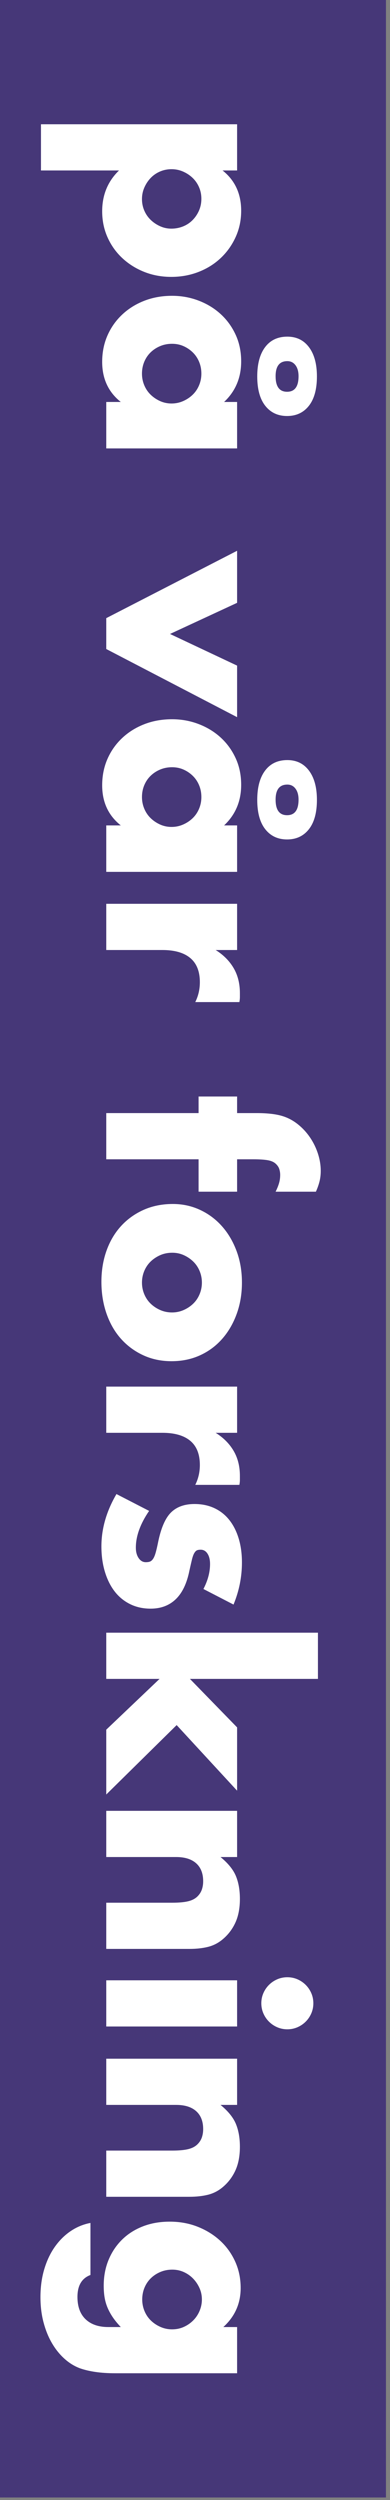
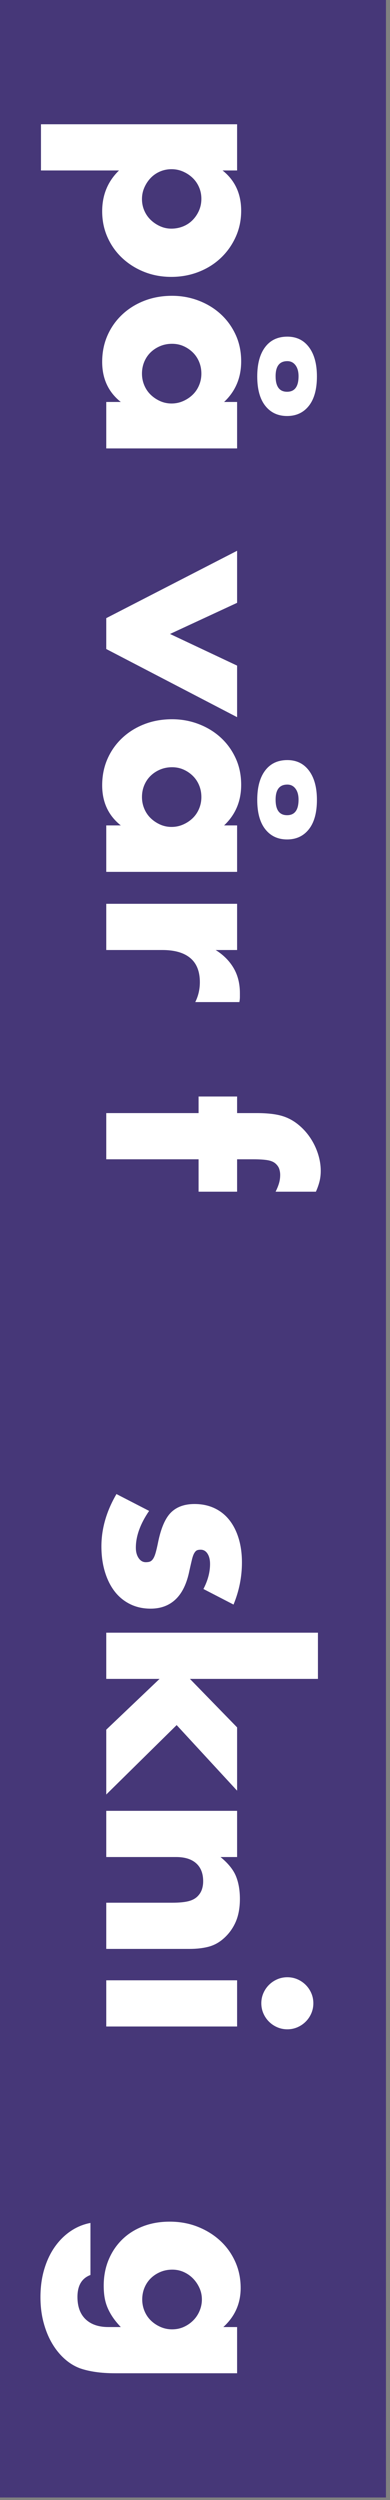
<svg xmlns="http://www.w3.org/2000/svg" width="100%" height="100%" viewBox="0 0 69 442" version="1.1" xml:space="preserve" style="fill-rule:evenodd;clip-rule:evenodd;stroke-linejoin:round;stroke-miterlimit:1.414;">
  <rect x="0" y="0" width="69" height="442" fill="#808080" stroke="none" />
  <g transform="matrix(1,0,0,1,-42.88,-287.815)">
    <g transform="matrix(-1,0,-0,1,154.042,240.169)">
      <rect x="42.88" y="47.646" width="68.282" height="441.544" style="fill:rgb(70,55,120);" />
    </g>
    <g transform="matrix(0,1,-1,0,0,0)">
      <path d="M328.239,-73.186C328.239,-73.908 328.112,-74.592 327.856,-75.239C327.6,-75.886 327.232,-76.45 326.75,-76.931C326.269,-77.412 325.705,-77.796 325.058,-78.082C324.412,-78.367 323.712,-78.51 322.96,-78.51C322.238,-78.51 321.562,-78.375 320.93,-78.104C320.298,-77.833 319.749,-77.457 319.283,-76.976C318.817,-76.495 318.441,-75.931 318.155,-75.284C317.869,-74.637 317.726,-73.953 317.726,-73.231C317.726,-72.509 317.862,-71.832 318.132,-71.201C318.403,-70.569 318.779,-70.02 319.26,-69.554C319.742,-69.088 320.306,-68.712 320.952,-68.426C321.599,-68.14 322.284,-67.997 323.005,-67.997C323.727,-67.997 324.404,-68.133 325.036,-68.403C325.668,-68.674 326.217,-69.05 326.683,-69.531C327.149,-70.013 327.525,-70.569 327.811,-71.201C328.097,-71.832 328.239,-72.494 328.239,-73.186ZM317.952,-50.129L309.785,-50.129L309.785,-84.827L317.952,-84.827L317.952,-82.255C319.697,-84.451 322.073,-85.549 325.081,-85.549C326.735,-85.549 328.277,-85.226 329.706,-84.579C331.135,-83.932 332.376,-83.052 333.428,-81.939C334.481,-80.826 335.301,-79.518 335.887,-78.014C336.474,-76.51 336.767,-74.901 336.767,-73.186C336.767,-71.471 336.474,-69.877 335.887,-68.403C335.301,-66.929 334.489,-65.636 333.451,-64.523C332.413,-63.41 331.187,-62.538 329.774,-61.906C328.36,-61.274 326.826,-60.958 325.171,-60.958C322.284,-60.958 319.877,-61.951 317.952,-63.936L317.952,-50.129Z" style="fill:white;fill-rule:nonzero;" />
      <path d="M348.595,-73.321C348.595,-72.569 348.73,-71.87 349.001,-71.223C349.272,-70.577 349.64,-70.013 350.106,-69.531C350.573,-69.05 351.129,-68.674 351.776,-68.403C352.423,-68.133 353.122,-67.997 353.874,-67.997C354.596,-67.997 355.28,-68.133 355.927,-68.403C356.574,-68.674 357.13,-69.05 357.596,-69.531C358.063,-70.013 358.439,-70.569 358.725,-71.201C359.01,-71.832 359.153,-72.509 359.153,-73.231C359.153,-73.953 359.01,-74.637 358.725,-75.284C358.439,-75.931 358.063,-76.495 357.596,-76.976C357.13,-77.457 356.574,-77.833 355.927,-78.104C355.28,-78.375 354.596,-78.51 353.874,-78.51C353.122,-78.51 352.423,-78.375 351.776,-78.104C351.129,-77.833 350.573,-77.457 350.106,-76.976C349.64,-76.495 349.272,-75.946 349.001,-75.329C348.73,-74.713 348.595,-74.043 348.595,-73.321ZM358.882,-84.827L367.094,-84.827L367.094,-61.68L358.882,-61.68L358.882,-64.252C357.138,-62.056 354.776,-60.958 351.798,-60.958C350.114,-60.958 348.565,-61.267 347.151,-61.883C345.737,-62.5 344.504,-63.365 343.451,-64.478C342.398,-65.591 341.579,-66.899 340.992,-68.403C340.406,-69.907 340.112,-71.547 340.112,-73.321C340.112,-74.976 340.398,-76.548 340.97,-78.036C341.541,-79.525 342.338,-80.826 343.361,-81.939C344.384,-83.052 345.602,-83.932 347.016,-84.579C348.429,-85.226 349.994,-85.549 351.708,-85.549C354.596,-85.549 356.987,-84.541 358.882,-82.526L358.882,-84.827ZM351.663,-93.716C351.663,-92.332 352.551,-91.64 354.325,-91.64C356.16,-91.64 357.078,-92.317 357.078,-93.671C357.078,-95.024 356.16,-95.701 354.325,-95.701C353.513,-95.701 352.866,-95.521 352.385,-95.16C351.904,-94.799 351.663,-94.318 351.663,-93.716ZM347.332,-93.716C347.332,-95.34 347.956,-96.619 349.204,-97.551C350.452,-98.484 352.174,-98.95 354.37,-98.95C356.626,-98.95 358.356,-98.476 359.559,-97.529C360.762,-96.581 361.364,-95.295 361.364,-93.671C361.364,-92.046 360.762,-90.761 359.559,-89.813C358.356,-88.865 356.626,-88.392 354.37,-88.392C352.144,-88.392 350.415,-88.858 349.181,-89.79C347.948,-90.723 347.332,-92.031 347.332,-93.716Z" style="fill:white;fill-rule:nonzero;" />
      <path d="M394.392,-84.827L399.897,-72.96L405.492,-84.827L414.606,-84.827L402.559,-61.68L397.1,-61.68L385.188,-84.827L394.392,-84.827Z" style="fill:white;fill-rule:nonzero;" />
      <path d="M423.456,-73.321C423.456,-72.569 423.591,-71.87 423.862,-71.223C424.133,-70.577 424.501,-70.013 424.968,-69.531C425.434,-69.05 425.99,-68.674 426.637,-68.403C427.284,-68.133 427.983,-67.997 428.735,-67.997C429.457,-67.997 430.141,-68.133 430.788,-68.403C431.435,-68.674 431.991,-69.05 432.458,-69.531C432.924,-70.013 433.3,-70.569 433.586,-71.201C433.871,-71.832 434.014,-72.509 434.014,-73.231C434.014,-73.953 433.871,-74.637 433.586,-75.284C433.3,-75.931 432.924,-76.495 432.458,-76.976C431.991,-77.457 431.435,-77.833 430.788,-78.104C430.141,-78.375 429.457,-78.51 428.735,-78.51C427.983,-78.51 427.284,-78.375 426.637,-78.104C425.99,-77.833 425.434,-77.457 424.968,-76.976C424.501,-76.495 424.133,-75.946 423.862,-75.329C423.591,-74.713 423.456,-74.043 423.456,-73.321ZM433.744,-84.827L441.956,-84.827L441.956,-61.68L433.744,-61.68L433.744,-64.252C431.999,-62.056 429.638,-60.958 426.66,-60.958C424.975,-60.958 423.426,-61.267 422.012,-61.883C420.598,-62.5 419.365,-63.365 418.312,-64.478C417.26,-65.591 416.44,-66.899 415.853,-68.403C415.267,-69.907 414.973,-71.547 414.973,-73.321C414.973,-74.976 415.259,-76.548 415.831,-78.036C416.402,-79.525 417.199,-80.826 418.222,-81.939C419.245,-83.052 420.463,-83.932 421.877,-84.579C423.291,-85.226 424.855,-85.549 426.569,-85.549C429.457,-85.549 431.849,-84.541 433.744,-82.526L433.744,-84.827ZM426.524,-93.716C426.524,-92.332 427.412,-91.64 429.186,-91.64C431.021,-91.64 431.939,-92.317 431.939,-93.671C431.939,-95.024 431.021,-95.701 429.186,-95.701C428.374,-95.701 427.728,-95.521 427.246,-95.16C426.765,-94.799 426.524,-94.318 426.524,-93.716ZM422.193,-93.716C422.193,-95.34 422.817,-96.619 424.065,-97.551C425.314,-98.484 427.036,-98.95 429.232,-98.95C431.488,-98.95 433.217,-98.476 434.42,-97.529C435.624,-96.581 436.225,-95.295 436.225,-93.671C436.225,-92.046 435.624,-90.761 434.42,-89.813C433.217,-88.865 431.488,-88.392 429.232,-88.392C427.006,-88.392 425.276,-88.858 424.043,-89.79C422.809,-90.723 422.193,-92.031 422.193,-93.716Z" style="fill:white;fill-rule:nonzero;" />
      <path d="M447.605,-84.827L455.772,-84.827L455.772,-81.037C456.645,-82.421 457.712,-83.481 458.976,-84.218C460.239,-84.955 461.713,-85.323 463.398,-85.323C463.608,-85.323 463.841,-85.323 464.097,-85.323C464.353,-85.323 464.646,-85.293 464.977,-85.233L464.977,-77.427C463.894,-77.969 462.721,-78.24 461.457,-78.24C459.562,-78.24 458.141,-77.676 457.193,-76.548C456.246,-75.42 455.772,-73.773 455.772,-71.607L455.772,-61.68L447.605,-61.68L447.605,-84.827Z" style="fill:white;fill-rule:nonzero;" />
      <path d="M492.771,-78.014L492.771,-61.68L484.604,-61.68L484.604,-78.014L481.671,-78.014L481.671,-84.827L484.604,-84.827L484.604,-88.301C484.604,-90.227 484.785,-91.761 485.146,-92.904C485.447,-93.866 485.928,-94.761 486.59,-95.588C487.251,-96.416 488.026,-97.13 488.913,-97.732C489.801,-98.333 490.756,-98.799 491.778,-99.13C492.801,-99.461 493.809,-99.627 494.802,-99.627C495.493,-99.627 496.133,-99.552 496.719,-99.401C497.306,-99.251 497.9,-99.04 498.501,-98.769L498.501,-91.64C497.96,-91.911 497.456,-92.114 496.99,-92.249C496.524,-92.385 496.035,-92.453 495.523,-92.453C495.193,-92.453 494.854,-92.4 494.508,-92.295C494.162,-92.189 493.839,-91.971 493.538,-91.64C493.237,-91.309 493.034,-90.836 492.929,-90.219C492.824,-89.602 492.771,-88.768 492.771,-87.715L492.771,-84.827L498.501,-84.827L498.501,-78.014L492.771,-78.014Z" style="fill:white;fill-rule:nonzero;" />
-       <path d="M509.291,-73.367C509.291,-72.584 509.434,-71.87 509.72,-71.223C510.006,-70.577 510.382,-70.013 510.848,-69.531C511.314,-69.05 511.871,-68.674 512.517,-68.403C513.164,-68.133 513.848,-67.997 514.57,-67.997C515.292,-67.997 515.977,-68.133 516.623,-68.403C517.27,-68.674 517.827,-69.05 518.293,-69.531C518.759,-70.013 519.135,-70.577 519.421,-71.223C519.707,-71.87 519.85,-72.569 519.85,-73.321C519.85,-74.043 519.707,-74.728 519.421,-75.374C519.135,-76.021 518.759,-76.585 518.293,-77.066C517.827,-77.548 517.27,-77.924 516.623,-78.194C515.977,-78.465 515.292,-78.601 514.57,-78.601C513.848,-78.601 513.164,-78.465 512.517,-78.194C511.871,-77.924 511.314,-77.548 510.848,-77.066C510.382,-76.585 510.006,-76.029 509.72,-75.397C509.434,-74.765 509.291,-74.088 509.291,-73.367ZM500.673,-73.457C500.673,-75.171 501.019,-76.773 501.711,-78.262C502.403,-79.751 503.365,-81.045 504.599,-82.142C505.832,-83.24 507.298,-84.105 508.998,-84.737C510.698,-85.369 512.555,-85.684 514.57,-85.684C516.556,-85.684 518.398,-85.376 520.098,-84.759C521.797,-84.143 523.271,-83.286 524.52,-82.188C525.768,-81.09 526.738,-79.781 527.43,-78.262C528.122,-76.743 528.468,-75.066 528.468,-73.231C528.468,-71.396 528.114,-69.719 527.407,-68.2C526.7,-66.681 525.73,-65.373 524.497,-64.275C523.264,-63.177 521.782,-62.327 520.053,-61.725C518.323,-61.124 516.45,-60.823 514.435,-60.823C512.45,-60.823 510.615,-61.124 508.93,-61.725C507.246,-62.327 505.794,-63.184 504.576,-64.297C503.358,-65.41 502.403,-66.741 501.711,-68.29C501.019,-69.84 500.673,-71.562 500.673,-73.457Z" style="fill:white;fill-rule:nonzero;" />
-       <path d="M532.96,-84.827L541.127,-84.827L541.127,-81.037C541.999,-82.421 543.067,-83.481 544.331,-84.218C545.594,-84.955 547.068,-85.323 548.752,-85.323C548.963,-85.323 549.196,-85.323 549.452,-85.323C549.707,-85.323 550.001,-85.293 550.332,-85.233L550.332,-77.427C549.249,-77.969 548.076,-78.24 546.812,-78.24C544.917,-78.24 543.496,-77.676 542.548,-76.548C541.601,-75.42 541.127,-73.773 541.127,-71.607L541.127,-61.68L532.96,-61.68L532.96,-84.827Z" style="fill:white;fill-rule:nonzero;" />
      <path d="M568.742,-78.871C567.238,-79.653 565.764,-80.044 564.32,-80.044C563.568,-80.044 562.959,-79.894 562.493,-79.593C562.027,-79.292 561.793,-78.886 561.793,-78.375C561.793,-78.104 561.831,-77.886 561.906,-77.721C561.981,-77.555 562.147,-77.397 562.403,-77.247C562.658,-77.096 563.034,-76.961 563.531,-76.841C564.027,-76.72 564.681,-76.57 565.493,-76.39C567.749,-75.938 569.434,-75.134 570.547,-73.976C571.66,-72.818 572.216,-71.336 572.216,-69.531C572.216,-68.178 571.946,-66.959 571.404,-65.876C570.863,-64.794 570.111,-63.884 569.148,-63.147C568.185,-62.41 567.027,-61.838 565.674,-61.432C564.32,-61.026 562.831,-60.823 561.207,-60.823C558.078,-60.823 554.995,-61.71 551.957,-63.485L554.935,-69.261C557.221,-67.696 559.387,-66.914 561.432,-66.914C562.184,-66.914 562.801,-67.08 563.282,-67.411C563.764,-67.741 564.004,-68.163 564.004,-68.674C564.004,-68.975 563.967,-69.223 563.891,-69.418C563.816,-69.614 563.658,-69.794 563.418,-69.96C563.177,-70.125 562.824,-70.276 562.357,-70.411C561.891,-70.546 561.282,-70.689 560.53,-70.84C558.003,-71.351 556.236,-72.111 555.228,-73.118C554.221,-74.126 553.717,-75.517 553.717,-77.292C553.717,-78.585 553.957,-79.751 554.439,-80.789C554.92,-81.827 555.612,-82.706 556.514,-83.428C557.417,-84.15 558.507,-84.707 559.786,-85.098C561.064,-85.489 562.485,-85.684 564.049,-85.684C566.606,-85.684 569.088,-85.188 571.494,-84.195L568.742,-78.871Z" style="fill:white;fill-rule:nonzero;" />
      <path d="M584.634,-99.13L584.634,-76.48L593.207,-84.827L604.397,-84.827L592.801,-74.134L605.074,-61.68L593.613,-61.68L584.634,-71.11L584.634,-61.68L576.467,-61.68L576.467,-99.13L584.634,-99.13Z" style="fill:white;fill-rule:nonzero;" />
      <path d="M607.962,-84.827L616.128,-84.827L616.128,-81.894C617.241,-83.248 618.369,-84.158 619.512,-84.624C620.655,-85.09 621.994,-85.323 623.528,-85.323C625.152,-85.323 626.544,-85.06 627.702,-84.534C628.86,-84.007 629.845,-83.263 630.657,-82.3C631.319,-81.518 631.77,-80.646 632.011,-79.683C632.251,-78.721 632.372,-77.623 632.372,-76.39L632.372,-61.68L624.205,-61.68L624.205,-73.367C624.205,-74.51 624.122,-75.435 623.957,-76.141C623.791,-76.848 623.498,-77.412 623.077,-77.833C622.716,-78.194 622.31,-78.45 621.859,-78.601C621.407,-78.751 620.926,-78.826 620.415,-78.826C619.031,-78.826 617.971,-78.413 617.234,-77.585C616.497,-76.758 616.128,-75.577 616.128,-74.043L616.128,-61.68L607.962,-61.68L607.962,-84.827Z" style="fill:white;fill-rule:nonzero;" />
      <path d="M646.088,-84.827L646.088,-61.68L637.922,-61.68L637.922,-84.827L646.088,-84.827ZM637.38,-93.716C637.38,-94.348 637.5,-94.942 637.741,-95.498C637.982,-96.055 638.313,-96.543 638.734,-96.965C639.155,-97.386 639.644,-97.717 640.2,-97.957C640.757,-98.198 641.351,-98.318 641.982,-98.318C642.614,-98.318 643.208,-98.198 643.765,-97.957C644.321,-97.717 644.81,-97.386 645.231,-96.965C645.652,-96.543 645.983,-96.055 646.224,-95.498C646.464,-94.942 646.585,-94.348 646.585,-93.716C646.585,-93.084 646.464,-92.49 646.224,-91.934C645.983,-91.377 645.652,-90.888 645.231,-90.467C644.81,-90.046 644.321,-89.715 643.765,-89.475C643.208,-89.234 642.614,-89.114 641.982,-89.114C641.351,-89.114 640.757,-89.234 640.2,-89.475C639.644,-89.715 639.155,-90.046 638.734,-90.467C638.313,-90.888 637.982,-91.377 637.741,-91.934C637.5,-92.49 637.38,-93.084 637.38,-93.716Z" style="fill:white;fill-rule:nonzero;" />
-       <path d="M651.783,-84.827L659.95,-84.827L659.95,-81.894C661.063,-83.248 662.191,-84.158 663.334,-84.624C664.477,-85.09 665.816,-85.323 667.35,-85.323C668.974,-85.323 670.366,-85.06 671.524,-84.534C672.682,-84.007 673.667,-83.263 674.479,-82.3C675.141,-81.518 675.592,-80.646 675.833,-79.683C676.073,-78.721 676.194,-77.623 676.194,-76.39L676.194,-61.68L668.027,-61.68L668.027,-73.367C668.027,-74.51 667.944,-75.435 667.779,-76.141C667.613,-76.848 667.32,-77.412 666.899,-77.833C666.538,-78.194 666.132,-78.45 665.681,-78.601C665.229,-78.751 664.748,-78.826 664.237,-78.826C662.853,-78.826 661.793,-78.413 661.056,-77.585C660.319,-76.758 659.95,-75.577 659.95,-74.043L659.95,-61.68L651.783,-61.68L651.783,-84.827Z" style="fill:white;fill-rule:nonzero;" />
      <path d="M689.074,-73.367C689.074,-72.615 689.209,-71.915 689.48,-71.268C689.751,-70.622 690.119,-70.058 690.585,-69.576C691.052,-69.095 691.608,-68.719 692.255,-68.448C692.901,-68.178 693.601,-68.042 694.353,-68.042C695.075,-68.042 695.759,-68.178 696.406,-68.448C697.053,-68.719 697.609,-69.095 698.075,-69.576C698.542,-70.058 698.918,-70.622 699.203,-71.268C699.489,-71.915 699.632,-72.599 699.632,-73.321C699.632,-74.073 699.489,-74.765 699.203,-75.397C698.918,-76.029 698.534,-76.585 698.053,-77.066C697.571,-77.548 697.007,-77.924 696.361,-78.194C695.714,-78.465 695.045,-78.601 694.353,-78.601C693.631,-78.601 692.954,-78.458 692.322,-78.172C691.691,-77.886 691.134,-77.51 690.653,-77.044C690.172,-76.578 689.788,-76.029 689.502,-75.397C689.217,-74.765 689.074,-74.088 689.074,-73.367ZM707.393,-84.827L707.393,-63.26C707.393,-61.966 707.317,-60.808 707.167,-59.785C707.017,-58.762 706.806,-57.86 706.535,-57.078C706.174,-56.085 705.61,-55.16 704.843,-54.303C704.076,-53.446 703.151,-52.701 702.068,-52.07C700.986,-51.438 699.76,-50.942 698.391,-50.581C697.022,-50.22 695.541,-50.039 693.947,-50.039C692.142,-50.039 690.487,-50.265 688.983,-50.716C687.479,-51.167 686.163,-51.791 685.035,-52.588C683.907,-53.386 682.982,-54.318 682.261,-55.386C681.539,-56.454 681.057,-57.619 680.817,-58.883L690.021,-58.883C690.593,-57.349 691.886,-56.582 693.902,-56.582C695.616,-56.582 696.932,-57.063 697.85,-58.026C698.767,-58.988 699.226,-60.327 699.226,-62.041L699.226,-64.252C698.624,-63.681 698.045,-63.207 697.489,-62.831C696.932,-62.455 696.368,-62.147 695.797,-61.906C695.225,-61.665 694.624,-61.492 693.992,-61.387C693.36,-61.282 692.668,-61.229 691.916,-61.229C690.262,-61.229 688.743,-61.515 687.359,-62.086C685.975,-62.658 684.78,-63.455 683.772,-64.478C682.764,-65.5 681.982,-66.726 681.426,-68.155C680.869,-69.584 680.591,-71.171 680.591,-72.915C680.591,-74.69 680.892,-76.337 681.493,-77.856C682.095,-79.375 682.915,-80.699 683.953,-81.827C684.99,-82.955 686.224,-83.842 687.652,-84.489C689.081,-85.135 690.638,-85.459 692.322,-85.459C695.06,-85.459 697.361,-84.436 699.226,-82.391L699.226,-84.827L707.393,-84.827Z" style="fill:white;fill-rule:nonzero;" />
    </g>
  </g>
</svg>